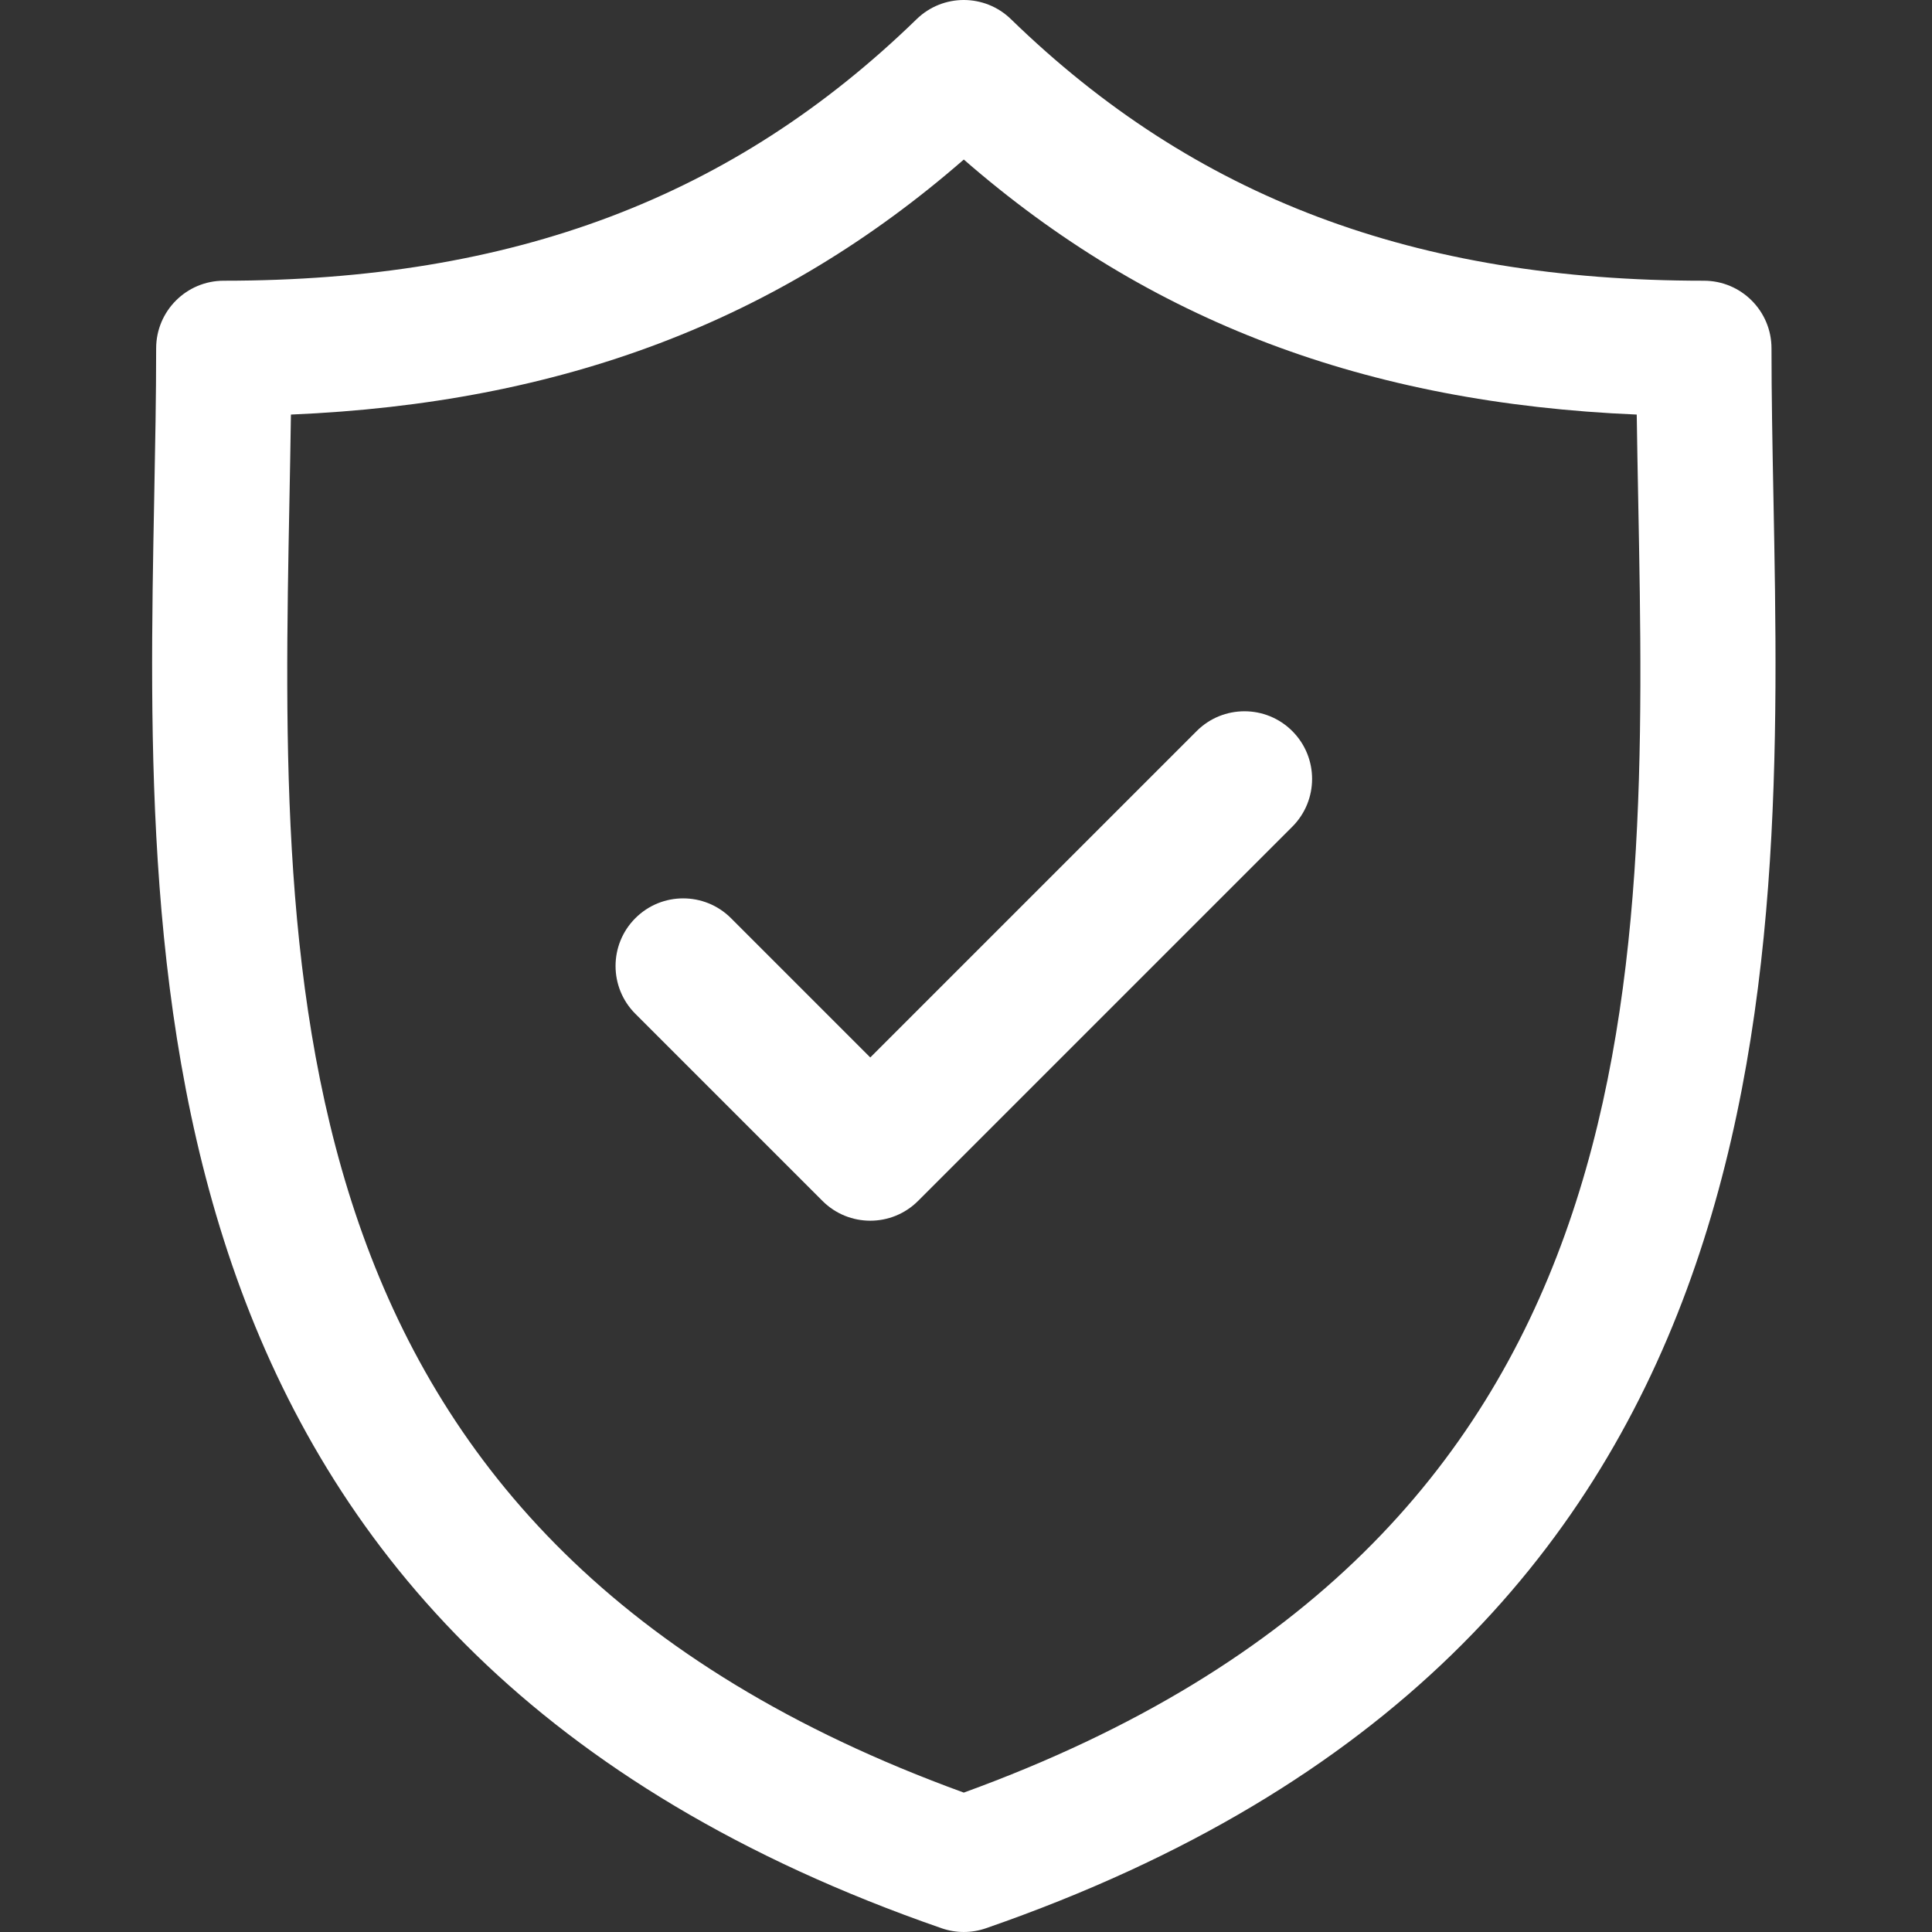
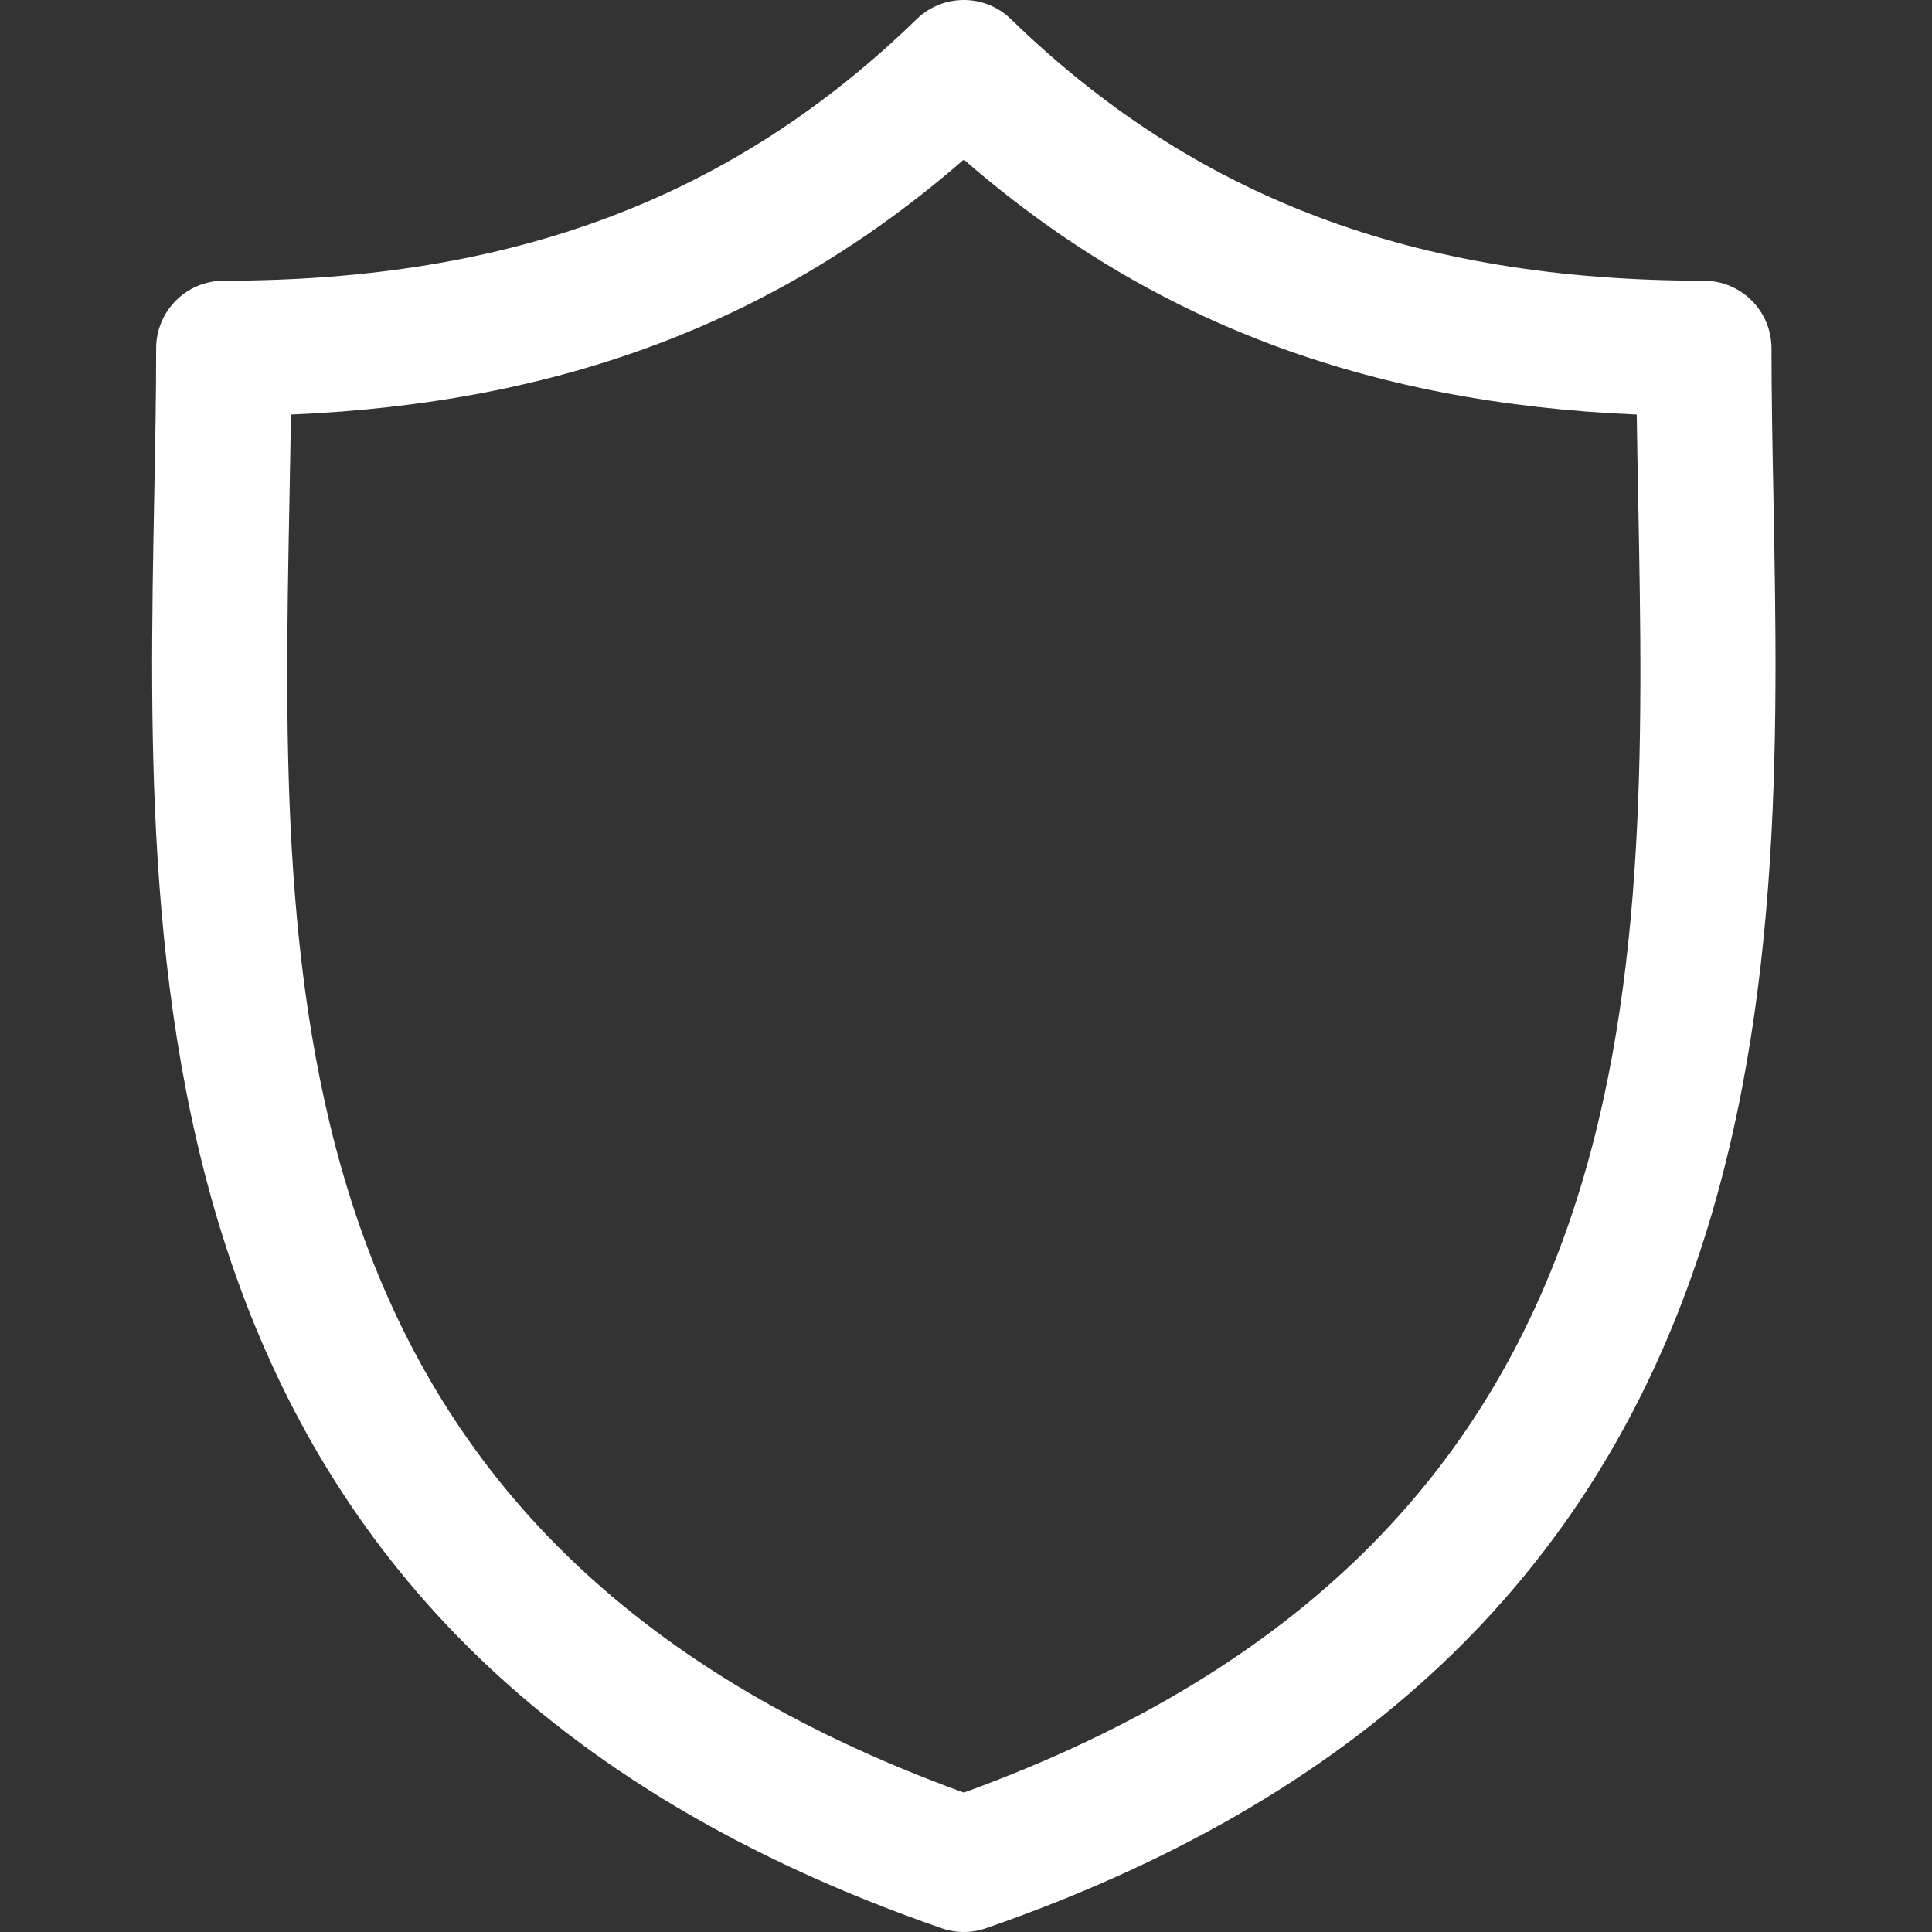
<svg xmlns="http://www.w3.org/2000/svg" xmlns:ns1="http://sodipodi.sourceforge.net/DTD/sodipodi-0.dtd" xmlns:ns2="http://www.inkscape.org/namespaces/inkscape" fill="#000000" height="200" width="200" version="1.1" id="Capa_1" viewBox="0 0 53.568 53.568" xml:space="preserve" ns1:docname="Security.svg" ns2:version="1.3.2 (091e20e, 2023-11-25, custom)">
  <rect x="0" y="0" width="53.568" height="53.568" fill="#333333" stroke="none" />
  <defs id="defs2" />
  <ns1:namedview id="namedview2" pagecolor="#ffffff" bordercolor="#000000" borderopacity="0.25" ns2:showpageshadow="2" ns2:pageopacity="0.0" ns2:pagecheckerboard="0" ns2:deskcolor="#d1d1d1" ns2:zoom="0.97125" ns2:cx="400" ns2:cy="400" ns2:window-width="1920" ns2:window-height="991" ns2:window-x="-9" ns2:window-y="-9" ns2:window-maximized="1" ns2:current-layer="Capa_1" />
  <g id="g2" transform="matrix(0.25,0,0,0.25,-0.06,-9.3745588e-5)" style="fill:#ffffff;fill-opacity:1">
    <path d="m 196.926,55.171 c -0.11,-5.785 -0.215,-11.25 -0.215,-16.537 0,-4.142 -3.357,-7.5 -7.5,-7.5 -32.075,0 -56.496,-9.218 -76.852,-29.01 -2.912,-2.832 -7.546,-2.831 -10.457,0 -20.354,19.792 -44.771,29.01 -76.844,29.01 -4.142,0 -7.5,3.358 -7.5,7.5 0,5.288 -0.104,10.755 -0.215,16.541 -1.028,53.836 -2.436,127.567 87.331,158.682 0.796,0.276 1.626,0.414 2.456,0.414 0.83,0 1.661,-0.138 2.456,-0.414 89.774,-31.116 88.368,-104.849 87.34,-158.686 z M 107.131,198.812 C 30.144,170.845 31.308,109.58 32.341,55.461 c 0.062,-3.248 0.122,-6.396 0.164,-9.482 30.04,-1.268 54.062,-10.371 74.626,-28.285 20.566,17.914 44.592,27.018 74.634,28.285 0.042,3.085 0.102,6.231 0.164,9.477 1.032,54.121 2.195,115.388 -74.798,143.356 z" id="path1" style="fill:#ffffff;fill-opacity:1" />
-     <path d="M 132.958,81.082 96.759,117.279 81.312,101.832 c -2.929,-2.928 -7.678,-2.928 -10.606,0 -2.929,2.93 -2.929,7.678 0,10.607 l 20.75,20.75 c 1.464,1.464 3.384,2.196 5.303,2.196 1.919,0 3.839,-0.732 5.303,-2.196 l 41.501,-41.5 c 2.93,-2.929 2.93,-7.678 0.001,-10.606 -2.928,-2.929 -7.677,-2.93 -10.606,-0.001 z" id="path2" style="fill:#ffffff;fill-opacity:1" />
  </g>
</svg>